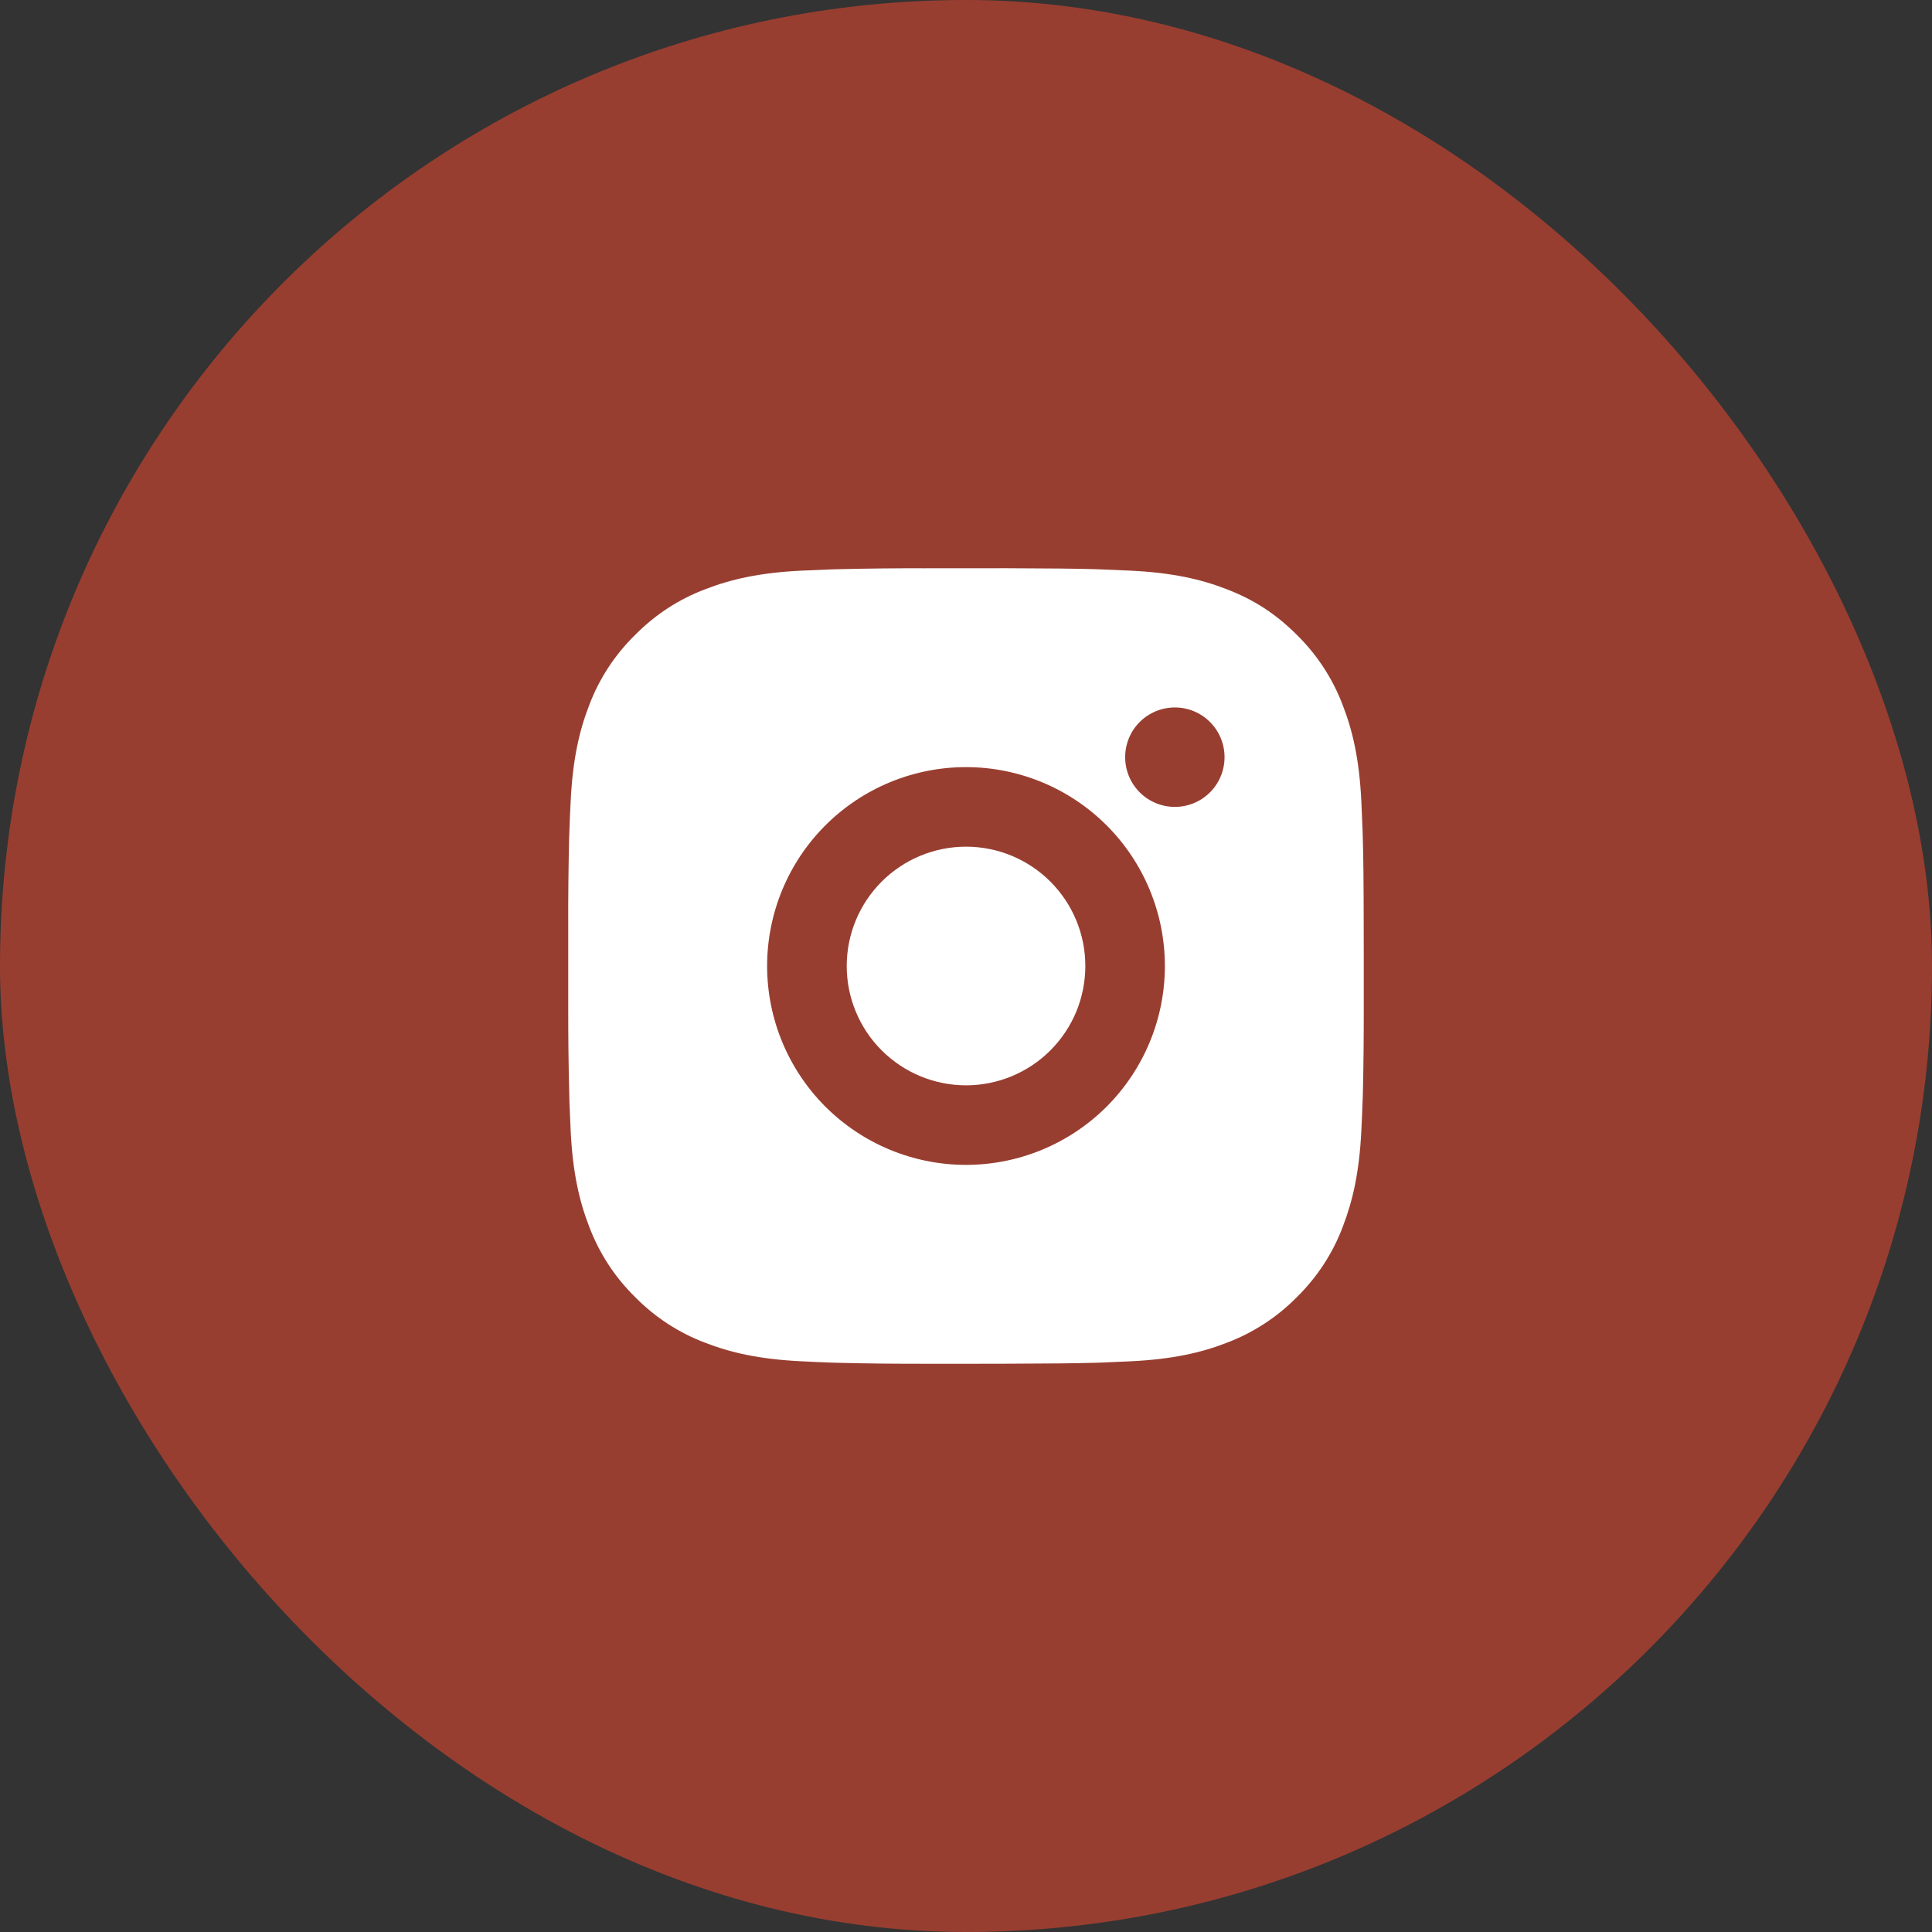
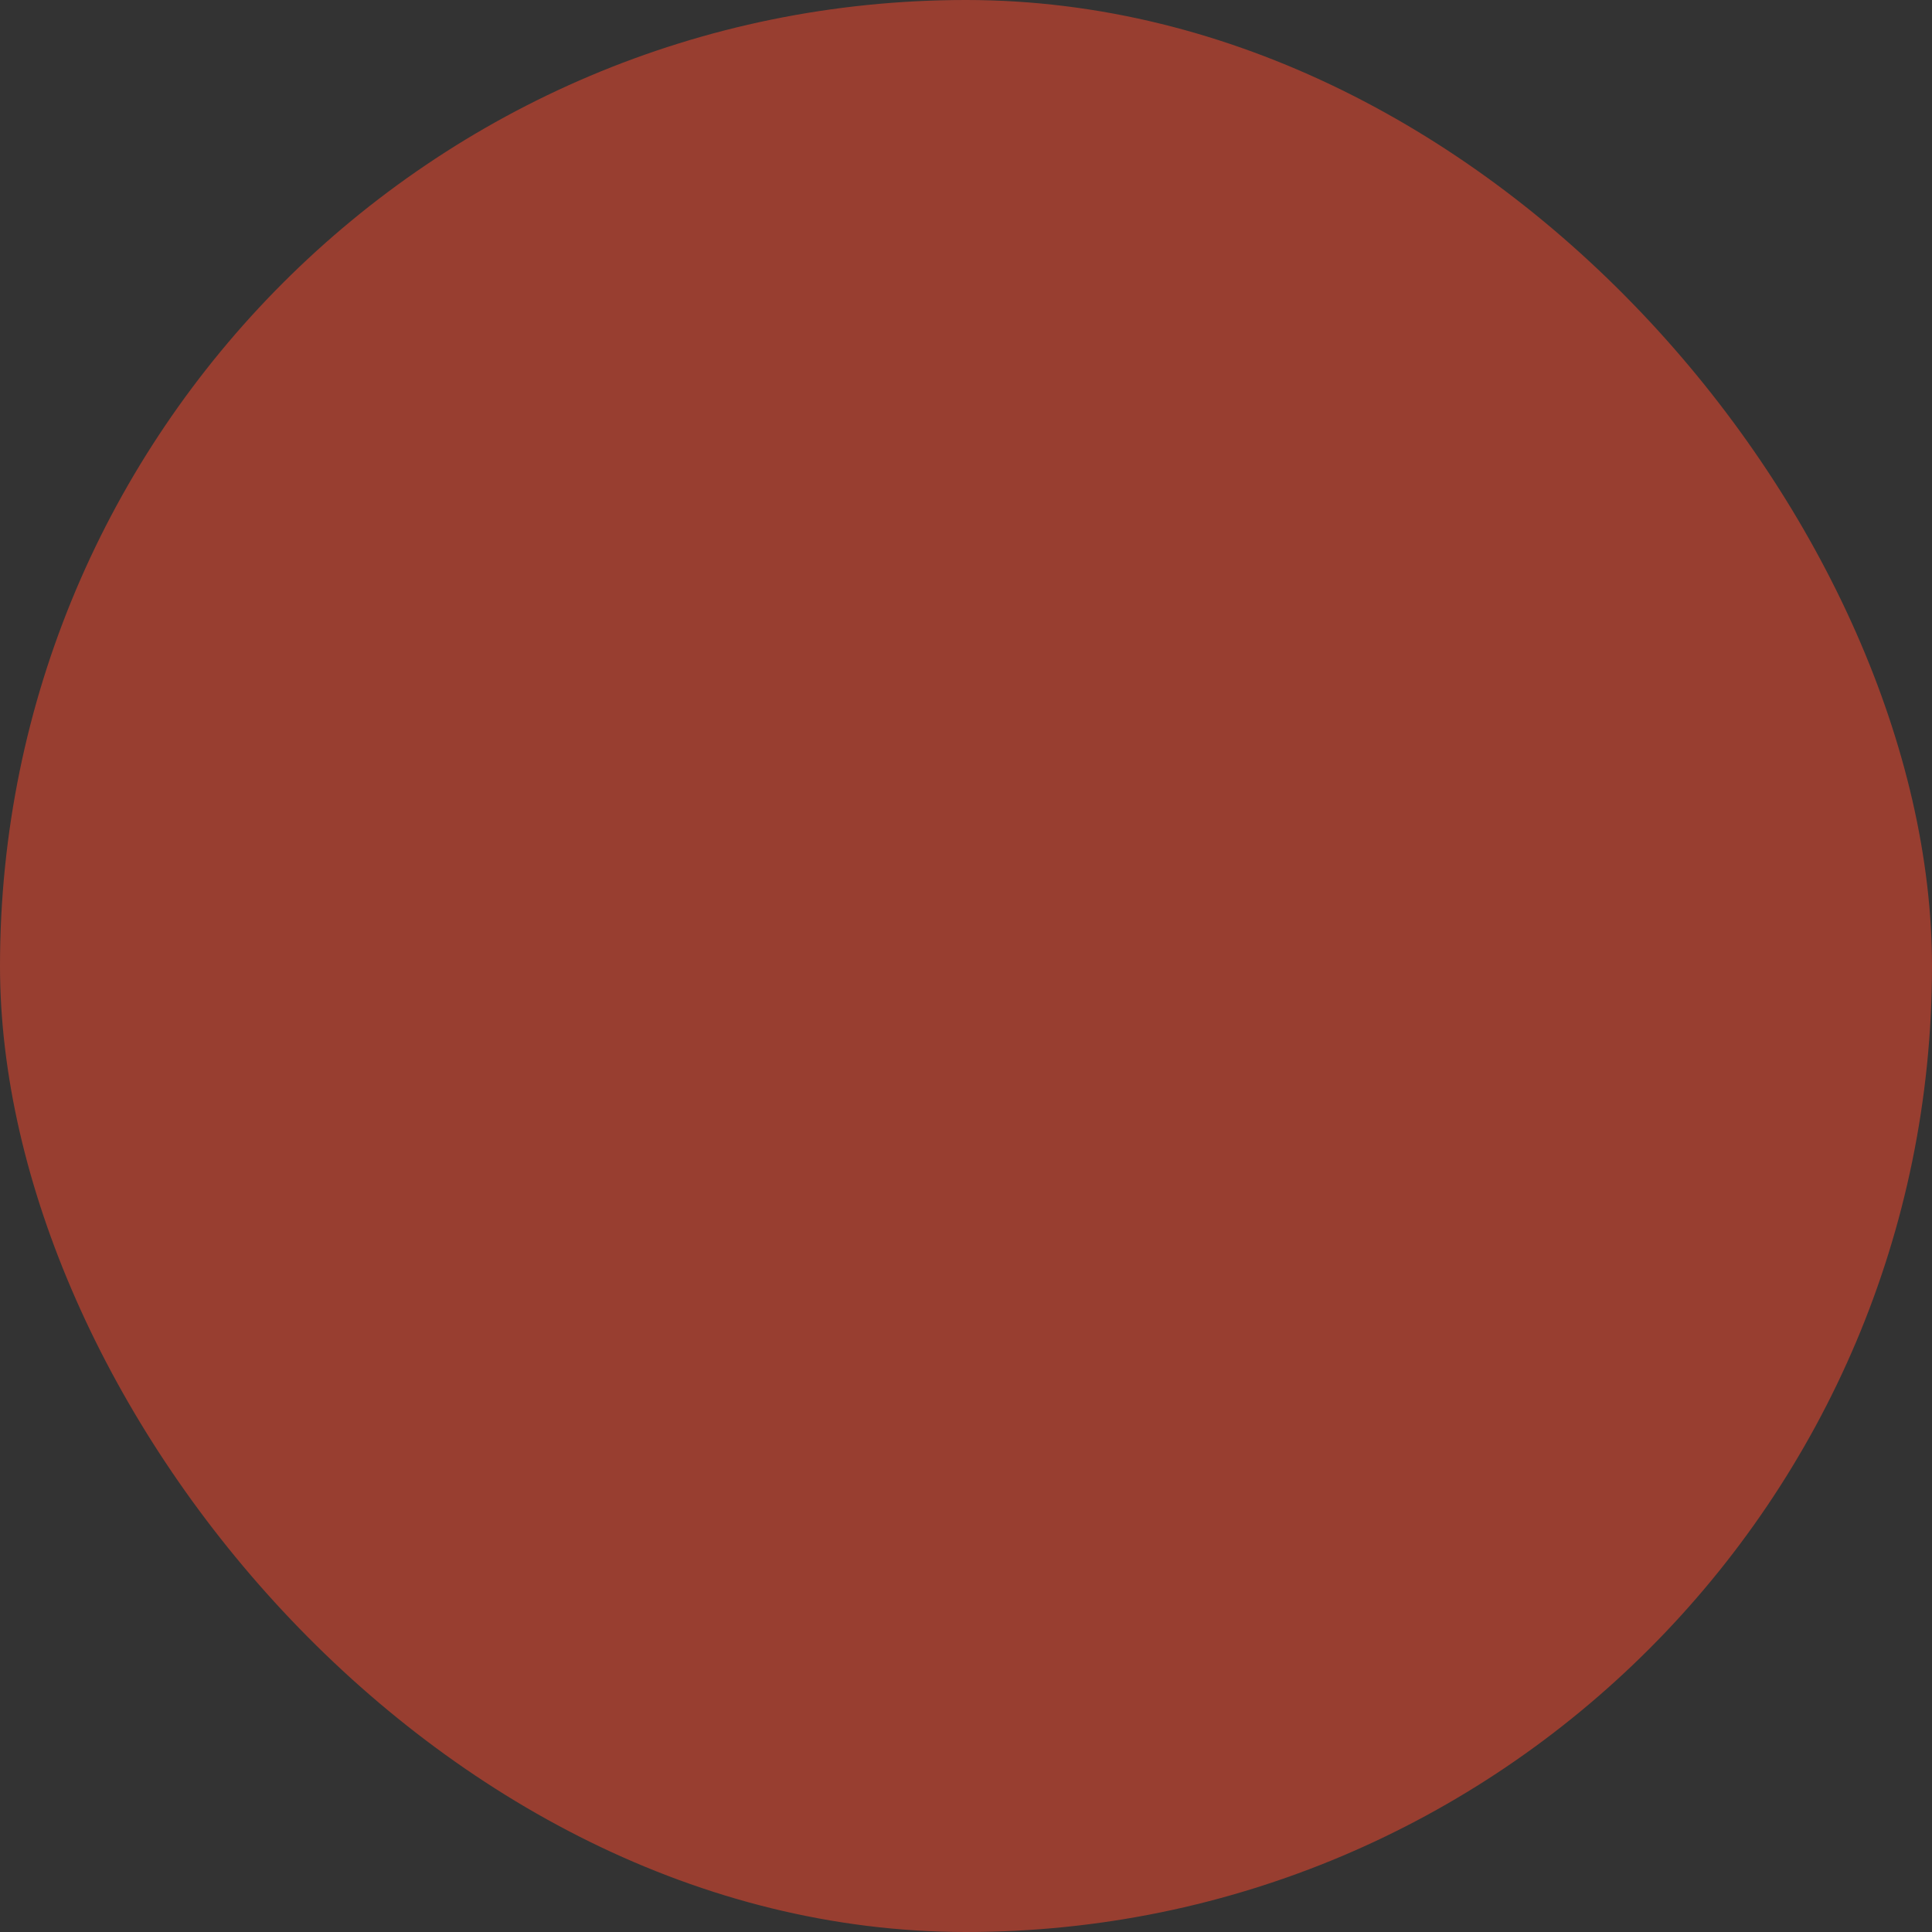
<svg xmlns="http://www.w3.org/2000/svg" width="34" height="34" viewBox="0 0 34 34" fill="none">
  <rect x="0" y="0" width="34" height="34" fill="#333333" stroke="none" />
  <rect width="34" height="34" rx="17" fill="#983E30" />
-   <path d="M17.72 10C18.507 10.002 18.907 10.007 19.252 10.016L19.388 10.021C19.544 10.027 19.699 10.034 19.886 10.042C20.631 10.077 21.139 10.195 21.585 10.368C22.047 10.546 22.436 10.786 22.825 11.175C23.181 11.525 23.456 11.948 23.632 12.415C23.805 12.861 23.923 13.369 23.958 14.115C23.966 14.301 23.973 14.456 23.979 14.613L23.983 14.749C23.993 15.093 23.998 15.493 23.999 16.28L24 16.802V17.719C24.001 18.23 23.996 18.741 23.984 19.251L23.979 19.387C23.974 19.544 23.967 19.699 23.958 19.885C23.923 20.631 23.804 21.138 23.632 21.585C23.457 22.052 23.181 22.475 22.825 22.825C22.475 23.181 22.052 23.456 21.585 23.632C21.139 23.805 20.631 23.922 19.886 23.957C19.72 23.965 19.554 23.972 19.388 23.979L19.252 23.983C18.907 23.992 18.507 23.997 17.72 23.999L17.197 24H16.281C15.77 24.001 15.26 23.996 14.749 23.983L14.613 23.979C14.447 23.973 14.281 23.966 14.115 23.957C13.37 23.922 12.862 23.805 12.415 23.632C11.948 23.457 11.525 23.181 11.176 22.825C10.819 22.475 10.544 22.052 10.368 21.585C10.195 21.139 10.077 20.631 10.042 19.885C10.035 19.719 10.028 19.553 10.021 19.387L10.018 19.251C10.005 18.741 9.999 18.23 10 17.719V16.28C9.998 15.77 10.004 15.259 10.016 14.749L10.021 14.613C10.026 14.456 10.033 14.301 10.042 14.115C10.077 13.369 10.194 12.862 10.367 12.415C10.543 11.947 10.819 11.524 11.176 11.175C11.526 10.819 11.948 10.543 12.415 10.368C12.862 10.195 13.369 10.077 14.115 10.042C14.301 10.034 14.456 10.027 14.613 10.021L14.749 10.017C15.259 10.005 15.77 9.999 16.28 10.001L17.72 10ZM17 13.5C16.072 13.5 15.182 13.869 14.525 14.525C13.869 15.181 13.5 16.072 13.5 17C13.5 17.928 13.869 18.818 14.525 19.475C15.182 20.131 16.072 20.5 17 20.5C17.928 20.5 18.818 20.131 19.475 19.475C20.131 18.818 20.5 17.928 20.5 17C20.5 16.072 20.131 15.181 19.475 14.525C18.818 13.869 17.928 13.5 17 13.5ZM17 14.9C17.276 14.9 17.549 14.954 17.804 15.06C18.058 15.165 18.29 15.32 18.485 15.515C18.68 15.71 18.835 15.941 18.94 16.196C19.046 16.451 19.1 16.724 19.1 17C19.1 17.275 19.046 17.548 18.941 17.803C18.835 18.058 18.68 18.29 18.485 18.485C18.291 18.68 18.059 18.834 17.804 18.94C17.55 19.045 17.276 19.1 17.001 19.1C16.444 19.1 15.91 18.878 15.516 18.485C15.122 18.091 14.901 17.557 14.901 17C14.901 16.443 15.122 15.909 15.516 15.515C15.91 15.121 16.444 14.9 17.001 14.9M20.676 12.45C20.444 12.45 20.221 12.542 20.057 12.706C19.893 12.87 19.801 13.093 19.801 13.325C19.801 13.557 19.893 13.78 20.057 13.944C20.221 14.108 20.444 14.2 20.676 14.2C20.908 14.2 21.13 14.108 21.294 13.944C21.458 13.78 21.55 13.557 21.55 13.325C21.55 13.093 21.458 12.87 21.294 12.706C21.13 12.542 20.908 12.45 20.676 12.45Z" fill="white" />
</svg>